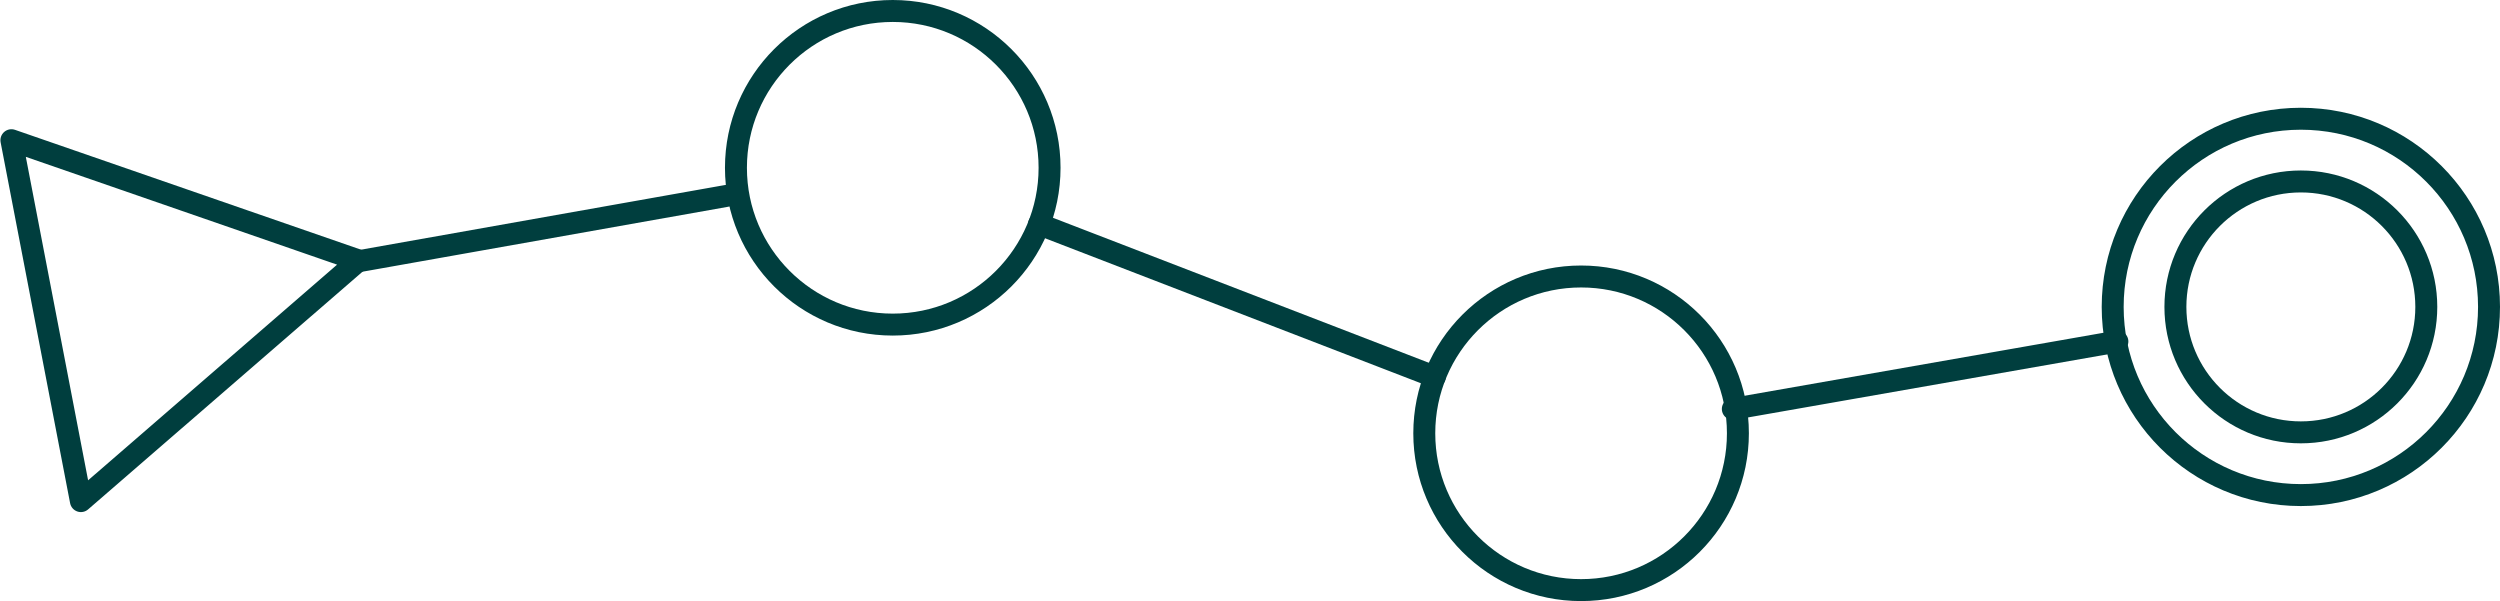
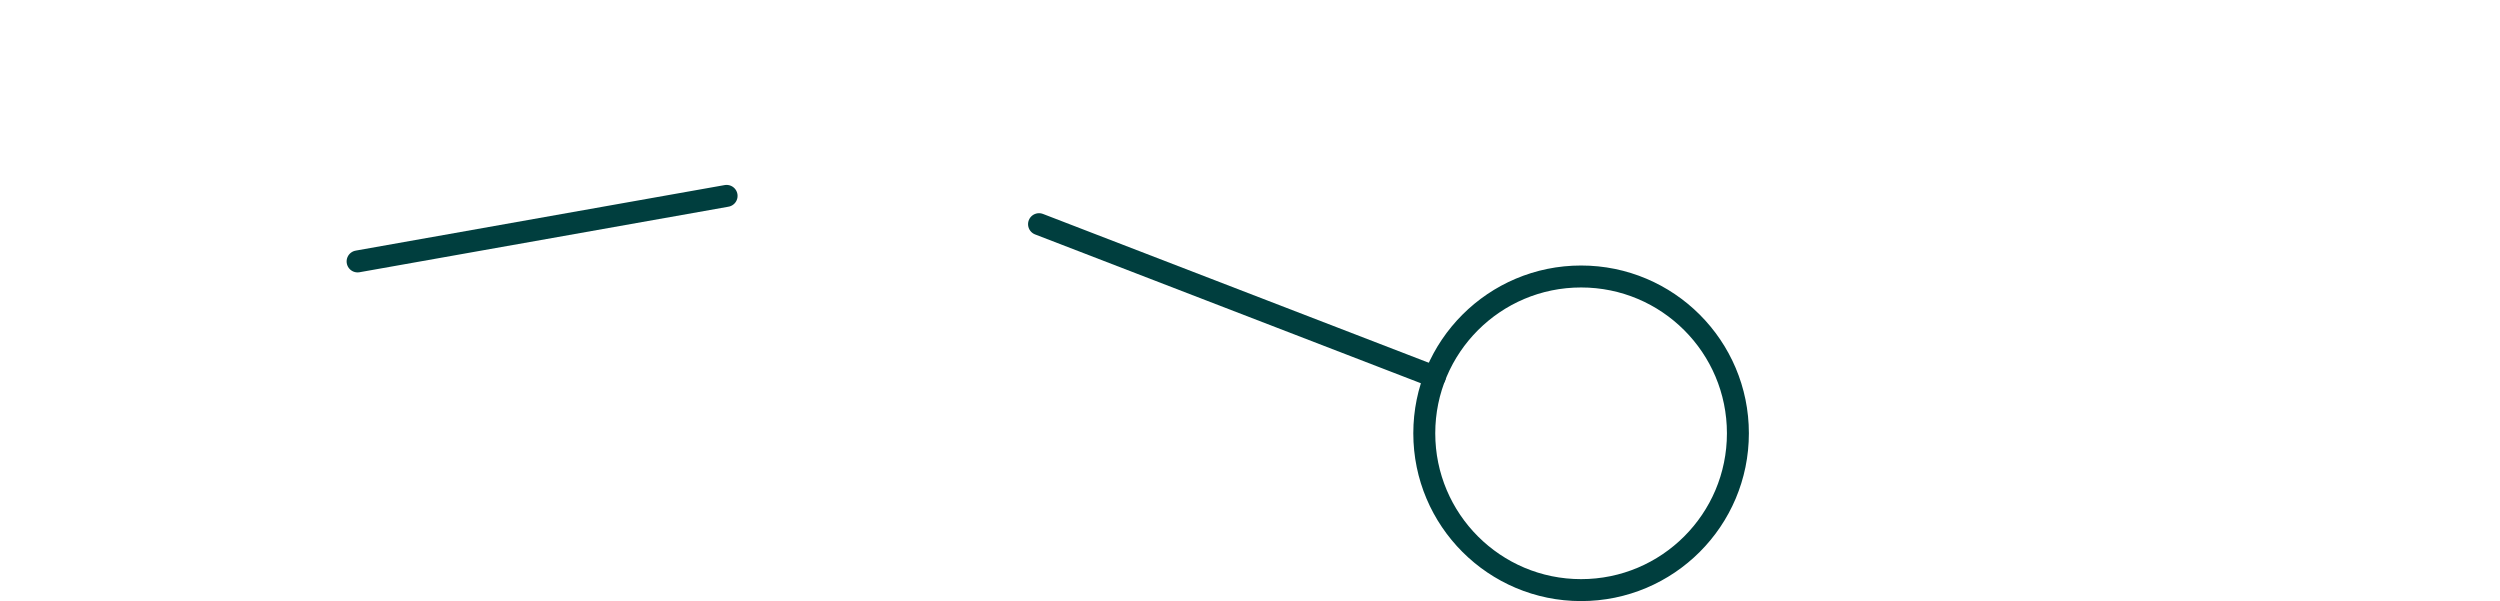
<svg xmlns="http://www.w3.org/2000/svg" xmlns:ns1="http://www.inkscape.org/namespaces/inkscape" xmlns:ns2="http://sodipodi.sourceforge.net/DTD/sodipodi-0.dtd" width="39.857mm" height="9.583mm" viewBox="0 0 39.857 9.583" version="1.1" id="svg1" ns1:version="1.3.2 (9e3d6414e7, 2024-01-14, custom)" ns2:docname="circuit_02.svg">
  <ns2:namedview id="namedview1" pagecolor="#ffffff" bordercolor="#666666" borderopacity="1.0" ns1:showpageshadow="2" ns1:pageopacity="0.0" ns1:pagecheckerboard="0" ns1:deskcolor="#d1d1d1" ns1:document-units="mm" ns1:zoom="1.4485269" ns1:cx="74.558503" ns1:cy="61.786908" ns1:window-width="1920" ns1:window-height="995" ns1:window-x="0" ns1:window-y="0" ns1:window-maximized="1" ns1:current-layer="layer1" />
  <defs id="defs1" />
  <g ns1:label="Calque 1" ns1:groupmode="layer" id="layer1" transform="translate(-21.995,-35.314)">
-     <path ns2:type="star" style="fill:none;fill-rule:evenodd;stroke:#003e3e;stroke-width:2.138;stroke-linecap:round;stroke-linejoin:round;stroke-dasharray:none" id="path1" ns1:flatsided="false" ns2:sides="3" ns2:cx="34.112823" ns2:cy="27.274206" ns2:r1="20.630733" ns2:r2="10.315366" ns2:arg1="0" ns2:arg2="1.0471976" ns1:rounded="0" ns1:randomized="0" d="m 54.744,27.274 -15.473,8.933 -15.473,8.933 10e-7,-17.867 -10e-7,-17.867 15.473,8.933 z" ns1:transform-center-x="-0.50989184" transform="matrix(0.161,-0.031,0.031,0.161,18.054,36.773)" ns1:transform-center-y="0.32482519" />
-     <circle style="fill:none;fill-rule:evenodd;stroke:#003e3e;stroke-width:0.35;stroke-linecap:round;stroke-linejoin:round;stroke-dasharray:none" id="path2" cx="36.228" cy="37.989" r="2.5" />
-     <circle style="fill:none;fill-rule:evenodd;stroke:#003e3e;stroke-width:0.35;stroke-linecap:round;stroke-linejoin:round;stroke-dasharray:none" id="path2-5" cx="58.677" cy="40.207" r="3" />
-     <circle style="fill:none;fill-rule:evenodd;stroke:#003e3e;stroke-width:0.35;stroke-linecap:round;stroke-linejoin:round;stroke-dasharray:none" id="path2-5-2" cx="58.677" cy="40.207" r="2" />
    <path style="fill:none;fill-rule:evenodd;stroke:#003e3e;stroke-width:0.35;stroke-linecap:round;stroke-linejoin:round;stroke-dasharray:none" d="m 27.696,39.482 5.883,-1.045" id="path4" ns1:transform-center-x="-6.2148103" ns1:transform-center-y="-1.1459679" />
    <path style="fill:none;fill-rule:evenodd;stroke:#003e3e;stroke-width:0.35;stroke-linecap:round;stroke-linejoin:round;stroke-dasharray:none" d="m 38.56,38.888 6.31,2.434" id="path4-7" ns2:nodetypes="cc" />
-     <path style="fill:none;fill-rule:evenodd;stroke:#003e3e;stroke-width:0.35;stroke-linecap:round;stroke-linejoin:round;stroke-dasharray:none" d="m 49.621,41.834 6.131,-1.076" id="path4-7-7" ns2:nodetypes="cc" />
    <circle style="fill:none;fill-rule:evenodd;stroke:#003e3e;stroke-width:0.35;stroke-linecap:round;stroke-linejoin:round;stroke-dasharray:none" id="path2-6" cx="47.202" cy="42.222" r="2.5" />
  </g>
</svg>